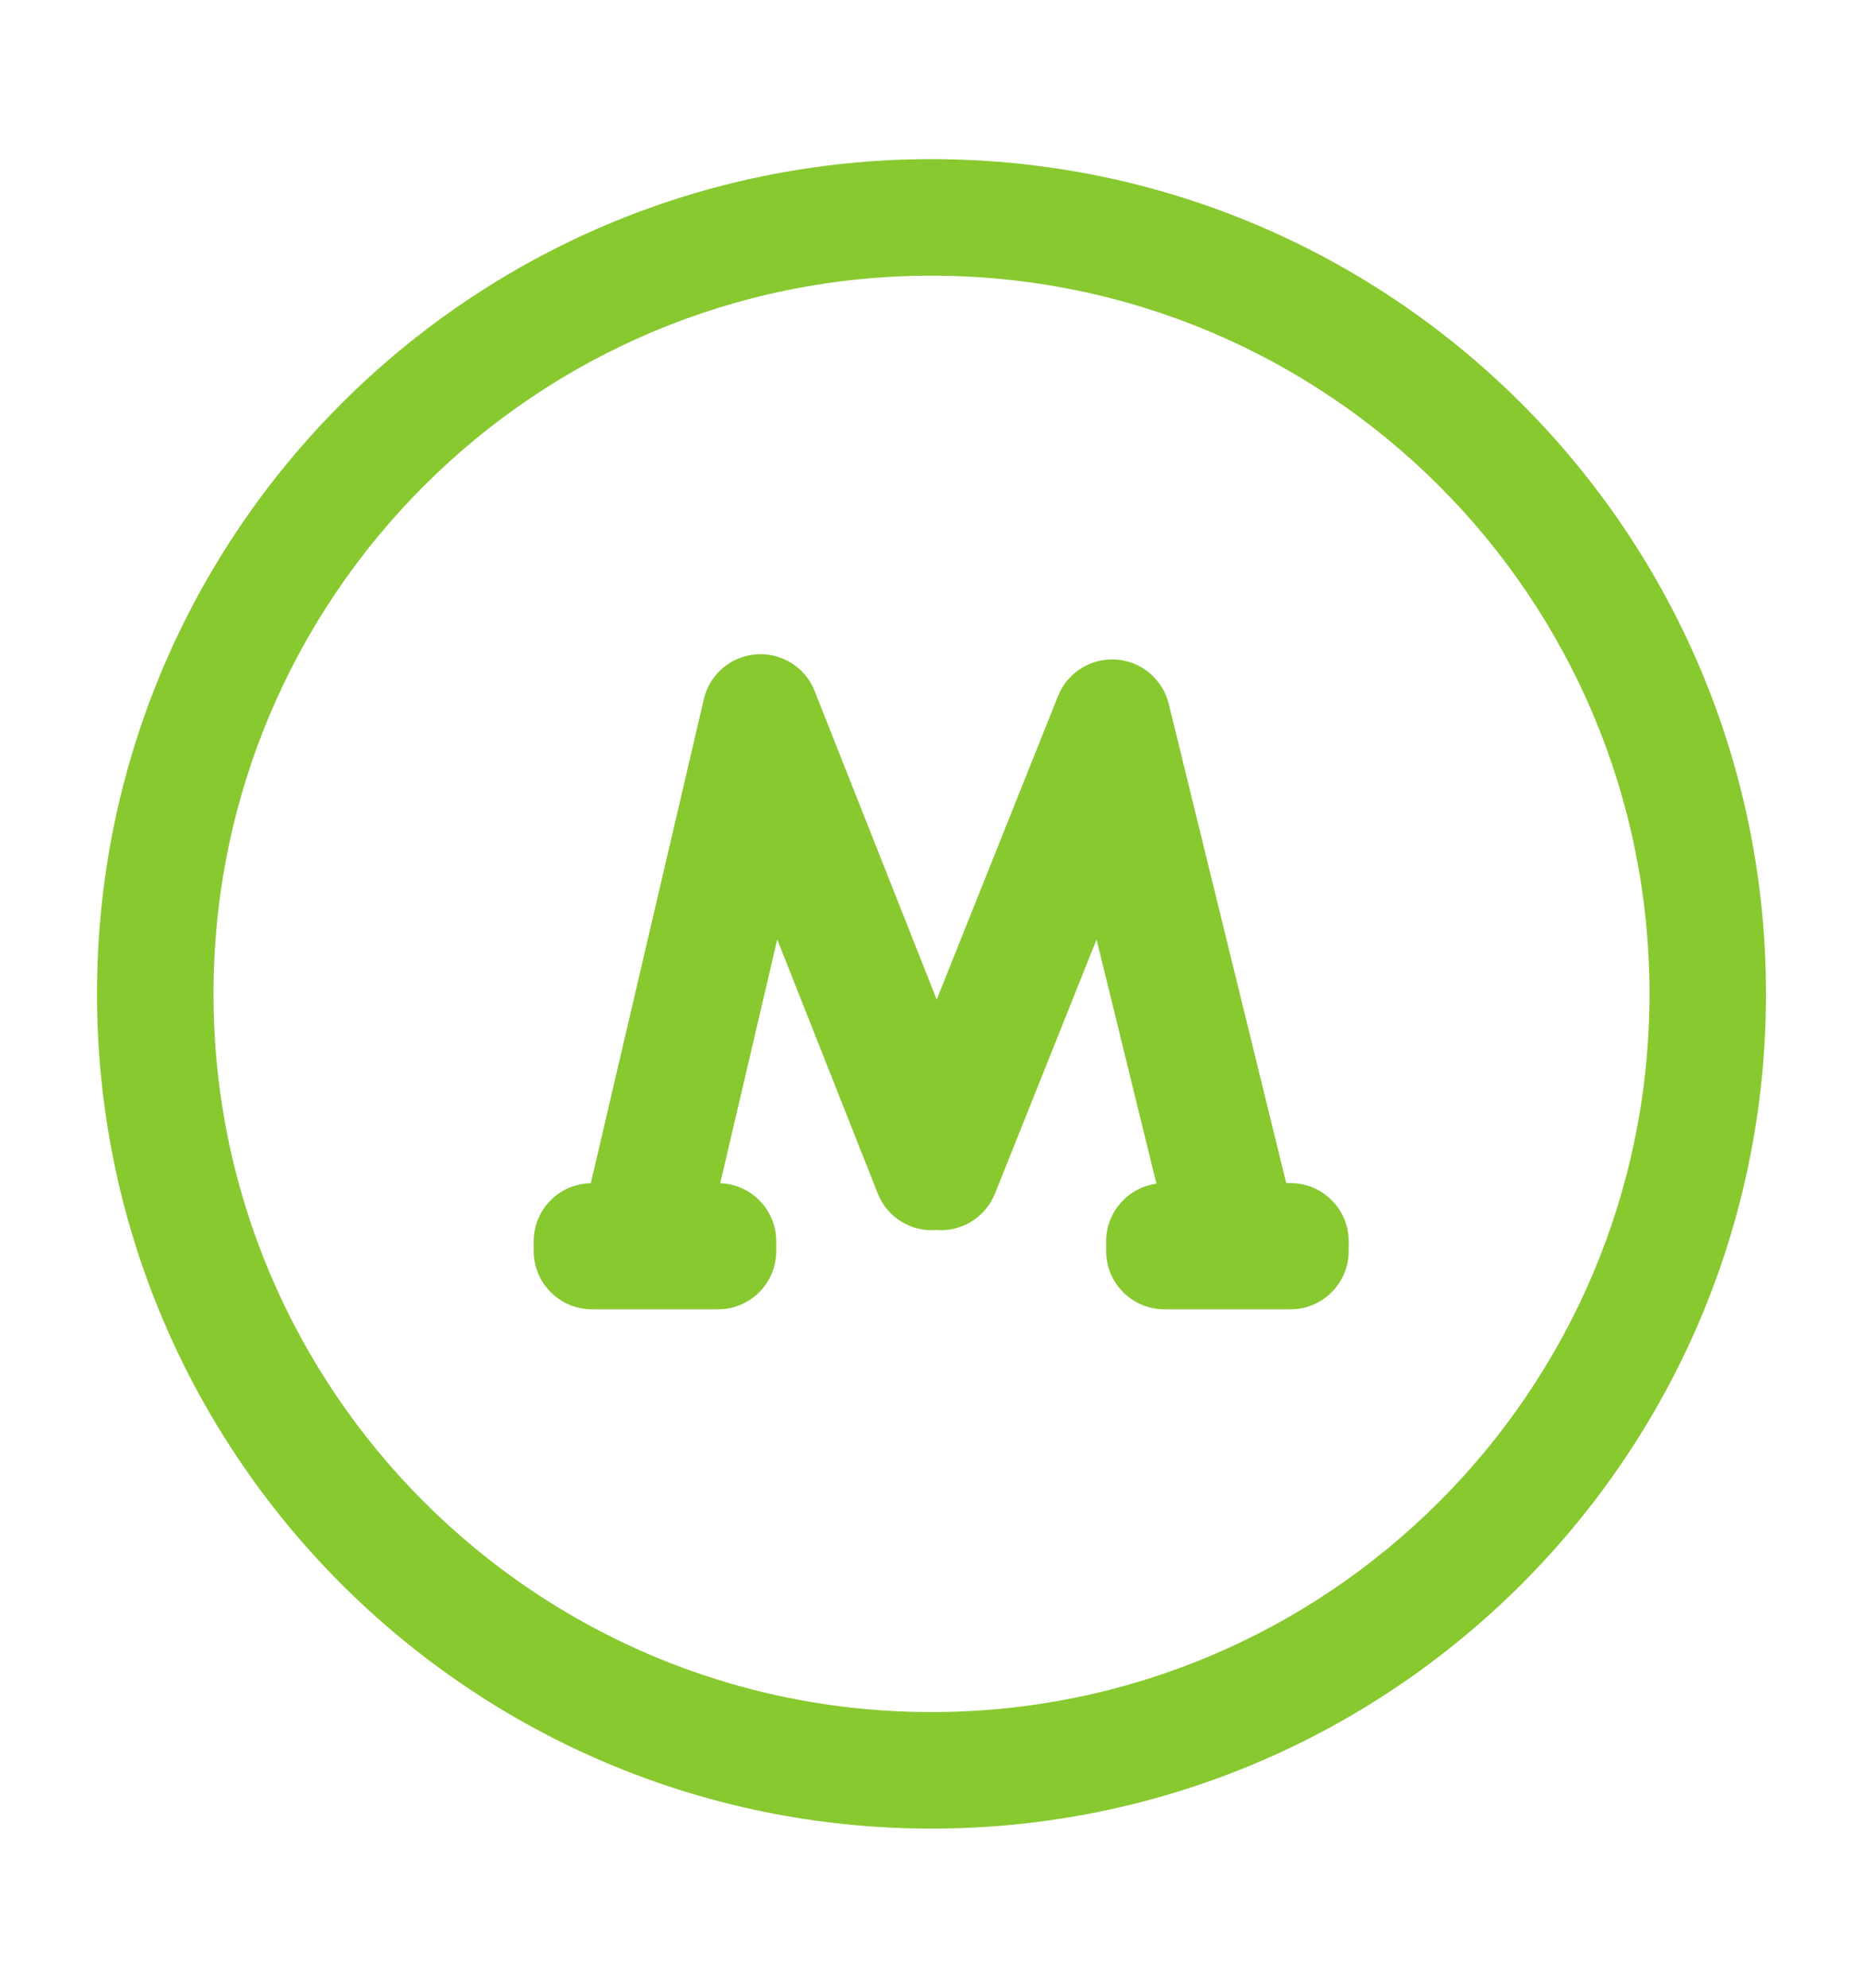
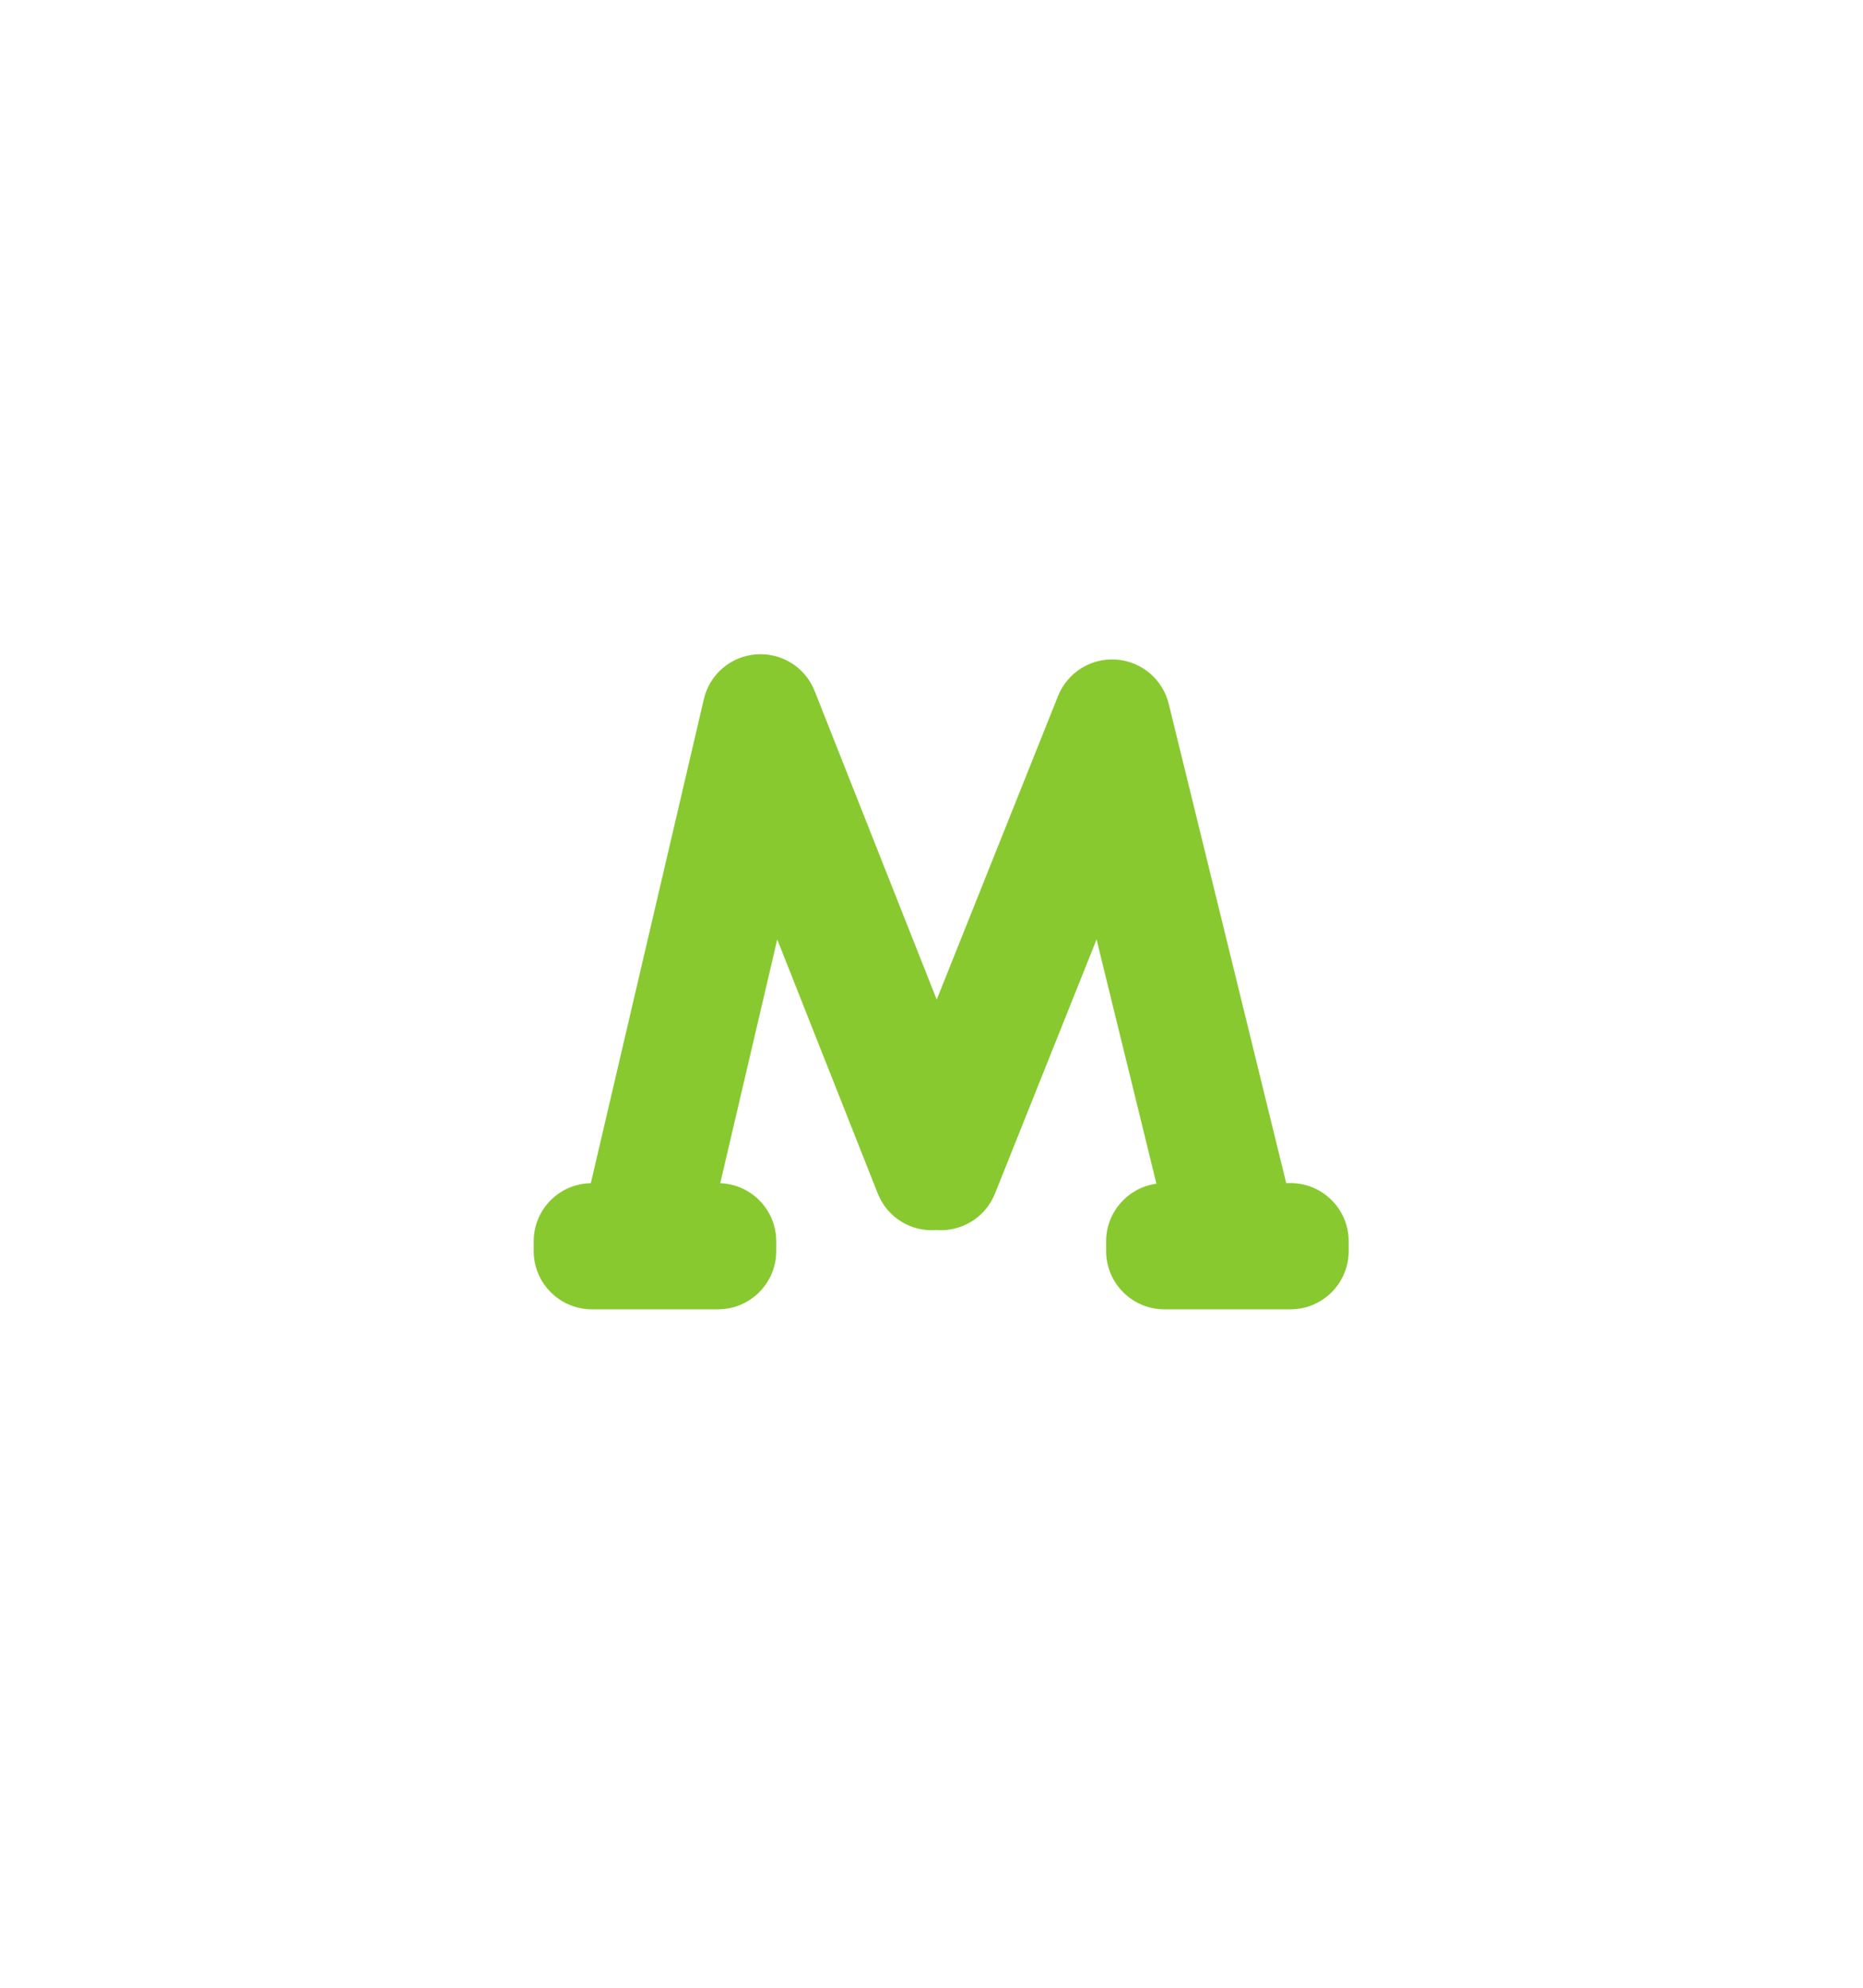
<svg xmlns="http://www.w3.org/2000/svg" width="15" height="16" viewBox="0 0 15 16" fill="none">
  <path d="M6.559 5.562C6.484 5.371 6.293 5.252 6.089 5.267C5.884 5.282 5.713 5.428 5.667 5.628L4.757 9.524C4.502 9.528 4.297 9.736 4.297 9.992V10.07C4.297 10.329 4.507 10.539 4.766 10.539H5.781C6.04 10.539 6.25 10.329 6.25 10.07V9.992C6.25 9.739 6.05 9.533 5.799 9.524L6.258 7.562L7.067 9.606C7.144 9.802 7.339 9.917 7.538 9.901C7.737 9.917 7.932 9.804 8.011 9.608L8.829 7.562L9.311 9.528C9.083 9.559 8.906 9.755 8.906 9.992V10.07C8.906 10.329 9.116 10.539 9.375 10.539H10.391C10.649 10.539 10.859 10.329 10.859 10.07V9.992C10.859 9.733 10.649 9.523 10.391 9.523H10.356L9.41 5.665C9.361 5.467 9.19 5.323 8.987 5.309C8.784 5.295 8.595 5.413 8.519 5.602L7.542 8.046L6.559 5.562Z" fill="#88C930" />
-   <path fill-rule="evenodd" clip-rule="evenodd" d="M7.5 1.281C3.789 1.281 0.781 4.289 0.781 8C0.781 11.711 3.789 14.719 7.5 14.719C11.211 14.719 14.219 11.711 14.219 8C14.219 4.289 11.211 1.281 7.5 1.281ZM1.719 8C1.719 4.807 4.307 2.219 7.5 2.219C10.693 2.219 13.281 4.807 13.281 8C13.281 11.193 10.693 13.781 7.5 13.781C4.307 13.781 1.719 11.193 1.719 8Z" fill="#88C930" />
</svg>